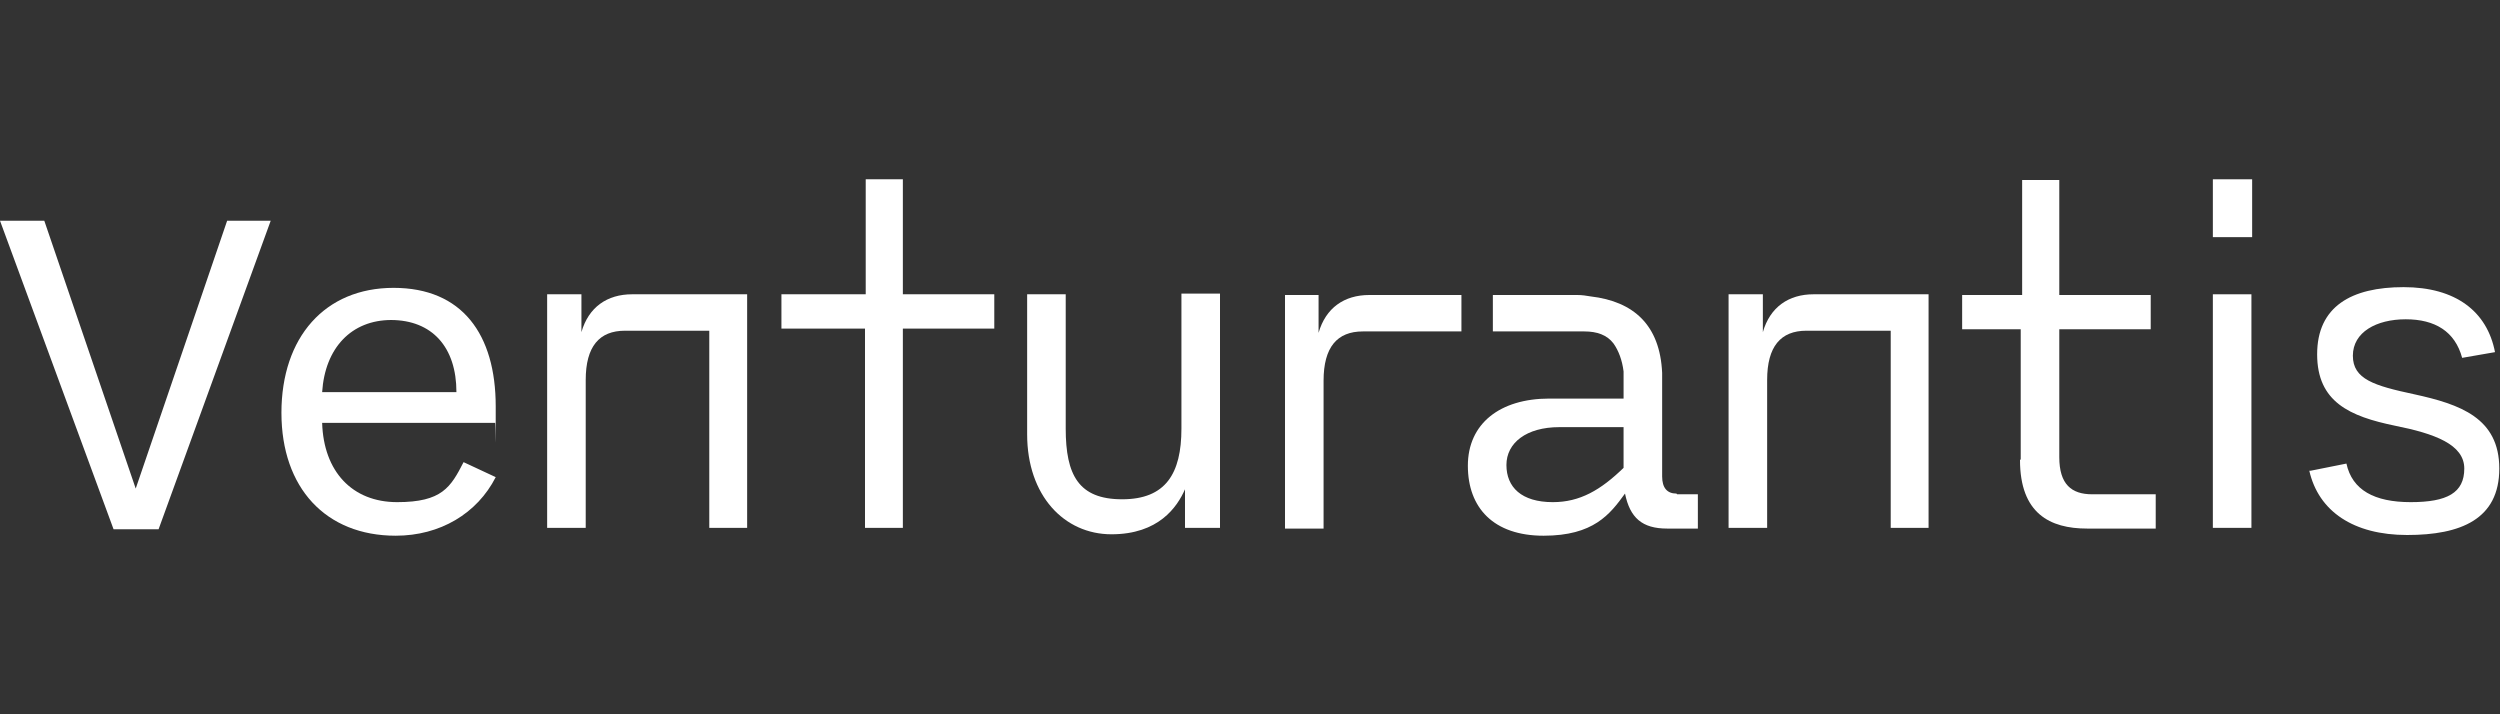
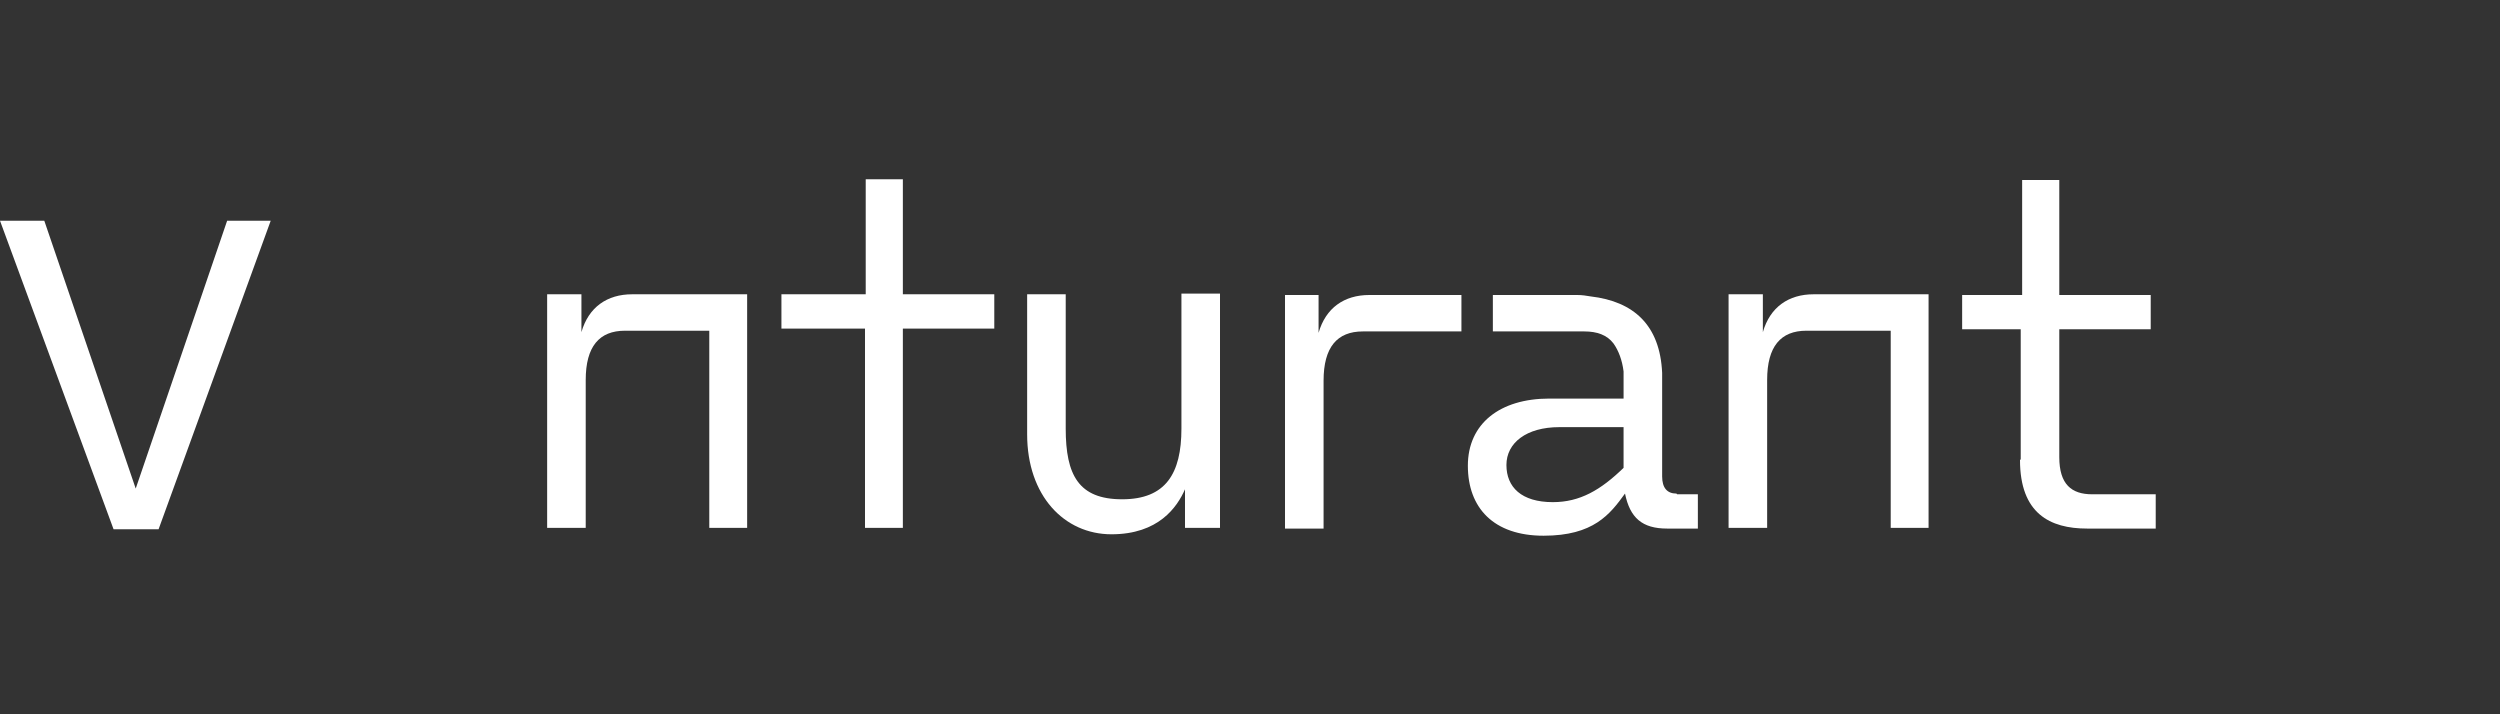
<svg xmlns="http://www.w3.org/2000/svg" id="Capa_1" version="1.1" viewBox="0 0 350 100">
  <rect x="0" y="0" width="350" height="100" fill="#333333" stroke="none" />
  <defs>
    <style>
      .st0 {
        fill: #fff;
      }
    </style>
  </defs>
  <path class="st0" d="M121.1,73.9v-27.9c0,0-11.7,0-11.7,0v-4.8h11.8v-16.1h5.2v16.1h12.8v4.8h-12.8v27.9h-5.4Z" />
  <path class="st0" d="M6.2,30.9l12.8,37.5,12.8-37.5h6.1l-15.7,43.2h-6.3L0,30.9h6.2Z" />
-   <path class="st0" d="M39.4,57.8c0-10.6,6.1-17.5,15.7-17.5s14.3,6.5,14.3,16.6,0,1.8-.1,2.3h-24.2c.2,6.8,4.2,11.1,10.5,11.1s7.5-2.1,9.3-5.6l4.5,2.1c-2.6,5.1-7.8,8.2-14,8.2-9.8,0-16-6.7-16-17.2h0ZM54.8,44.8c-5.6,0-9.3,3.9-9.7,10.1h18.8c0-6.3-3.4-10.1-9.2-10.1h0Z" />
  <path class="st0" d="M143.8,61v-19.8h5.4v18.8c0,6.5,1.8,9.9,7.9,9.9s8.3-3.6,8.3-9.9v-18.9h5.4v32.8h-4.9v-5.4c-1.1,2.5-3.7,6.3-10.3,6.3s-11.8-5.4-11.8-14h0Z" />
-   <path class="st0" d="M323.5,65.9l5-1c.8,3.7,3.9,5.4,9,5.4s7.5-1.3,7.5-4.7-4.2-4.9-9.7-6c-6.3-1.3-10.9-3.3-10.9-10s4.8-9.4,12.1-9.4,11.7,3.4,12.8,9.1l-4.6.8c-1-3.7-3.8-5.4-7.9-5.4s-7.4,1.8-7.4,5.1,3,4.2,8.6,5.4c6.4,1.4,11.9,3.3,11.9,10.4s-5.4,9.3-12.9,9.3-12.4-3.3-13.7-9h0Z" />
  <path class="st0" d="M264.8,41.2h0s-10.9,0-10.9,0c-3.5,0-6.1,1.8-7.1,5.3v-5.3h-4.8v32.7h5.4v-20.7c0-4.7,1.9-6.9,5.5-6.9h11.8v27.6h5.3v-32.7h-5.3,0Z" />
  <path class="st0" d="M99.4,41.2h0s-10.9,0-10.9,0c-3.5,0-6.1,1.8-7.1,5.3v-5.3h-4.8v32.7h5.4v-20.7c0-4.7,1.9-6.9,5.5-6.9h11.8v27.6h5.3v-32.7h-5.3,0Z" />
-   <path class="st0" d="M315.3,25.1v8.1h-5.5v-8.1h5.5ZM309.8,73.9v-32.7h5.4v32.7" />
  <path class="st0" d="M184.6,41.3v5.3c1-3.5,3.6-5.3,7.1-5.3h12.9v5.1h-13.8c-3.6,0-5.5,2.2-5.5,6.9v20.7h-5.4v-32.7h4.8,0Z" />
-   <path class="st0" d="M282.9,64.3v-18.2c0,0-8.2,0-8.2,0v-4.8h8.4v-16.1h5.2v16.1h12.8v4.8h-12.8v17.9c0,3.8,1.7,5.2,4.6,5.2h8.9v4.8h-9.6c-5.2,0-9.4-2.1-9.4-9.6h0Z" />
+   <path class="st0" d="M282.9,64.3v-18.2c0,0-8.2,0-8.2,0v-4.8h8.4v-16.1h5.2v16.1h12.8v4.8h-12.8v17.9c0,3.8,1.7,5.2,4.6,5.2h8.9v4.8h-9.6c-5.2,0-9.4-2.1-9.4-9.6h0" />
  <path class="st0" d="M234.7,69.1c-1.3,0-2-.8-2-2.4v-14.5h0c-.3-6.7-4-10-10-10.7-.6-.1-1.2-.2-1.9-.2h-11.8v5.1h12.8c1.8,0,3.2.5,4.1,1.7.7,1,1.2,2.3,1.4,3.9,0,.4,0,.9,0,1.4v2.4h-10.4c-6.9,0-11.4,3.5-11.4,9.4s3.6,9.8,10.6,9.8,9.3-3,11.4-5.9c.7,3.4,2.4,4.9,5.9,4.9h4.3v-4.8h-2.9ZM217.4,70.3c-4.4,0-6.5-2.1-6.5-5.2s2.8-5.3,7.4-5.3h9v5.7c-3.2,3.1-6.1,4.8-9.9,4.8h0Z" />
</svg>